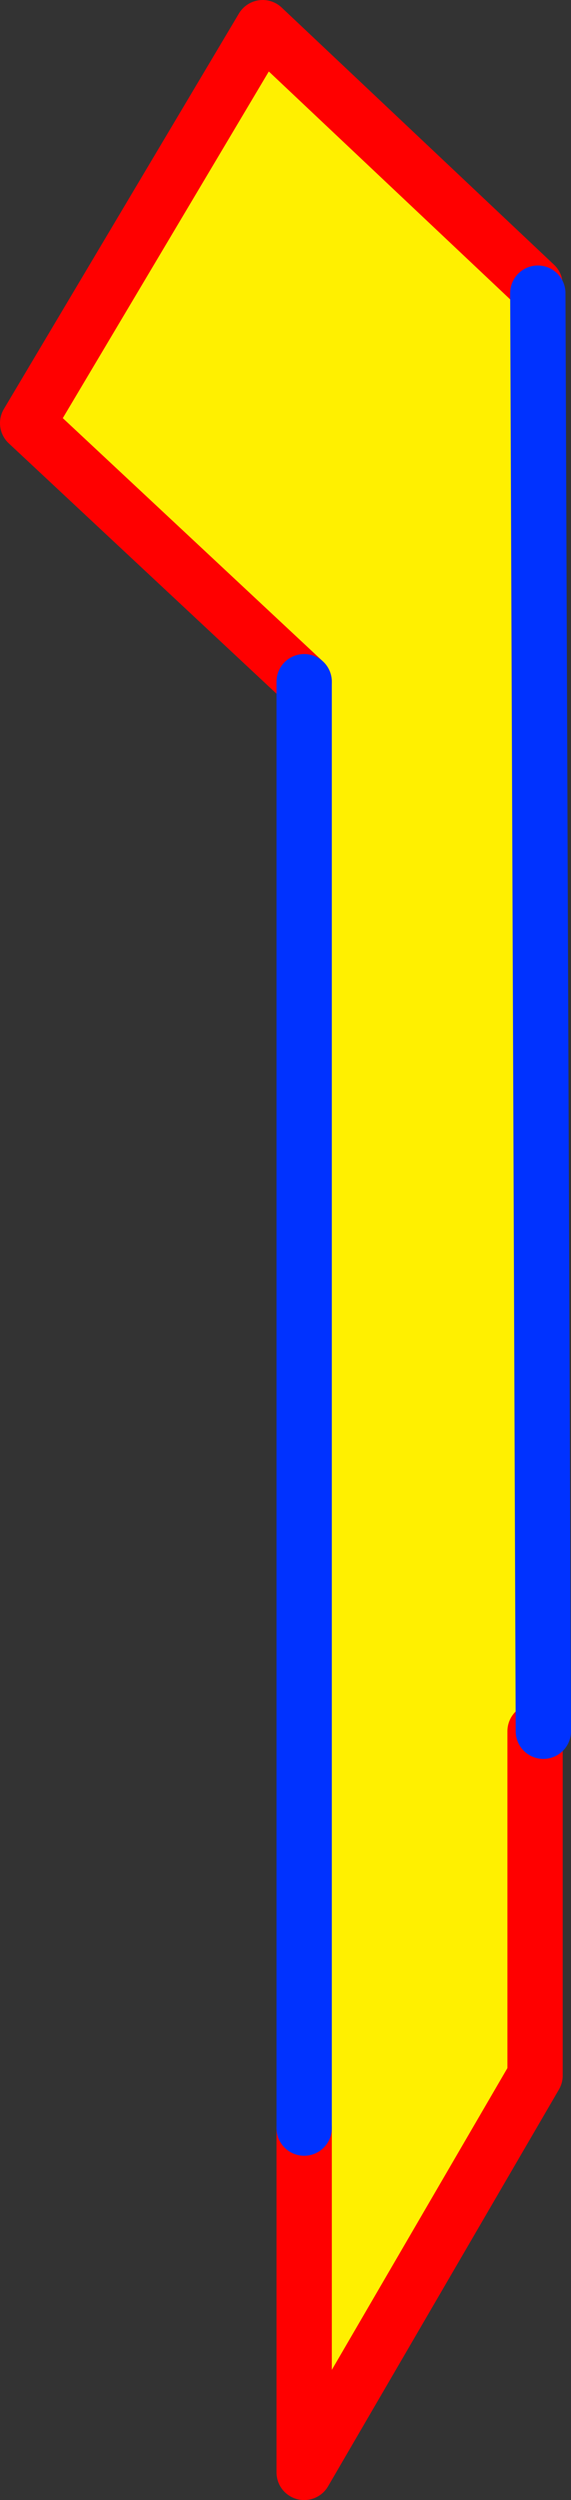
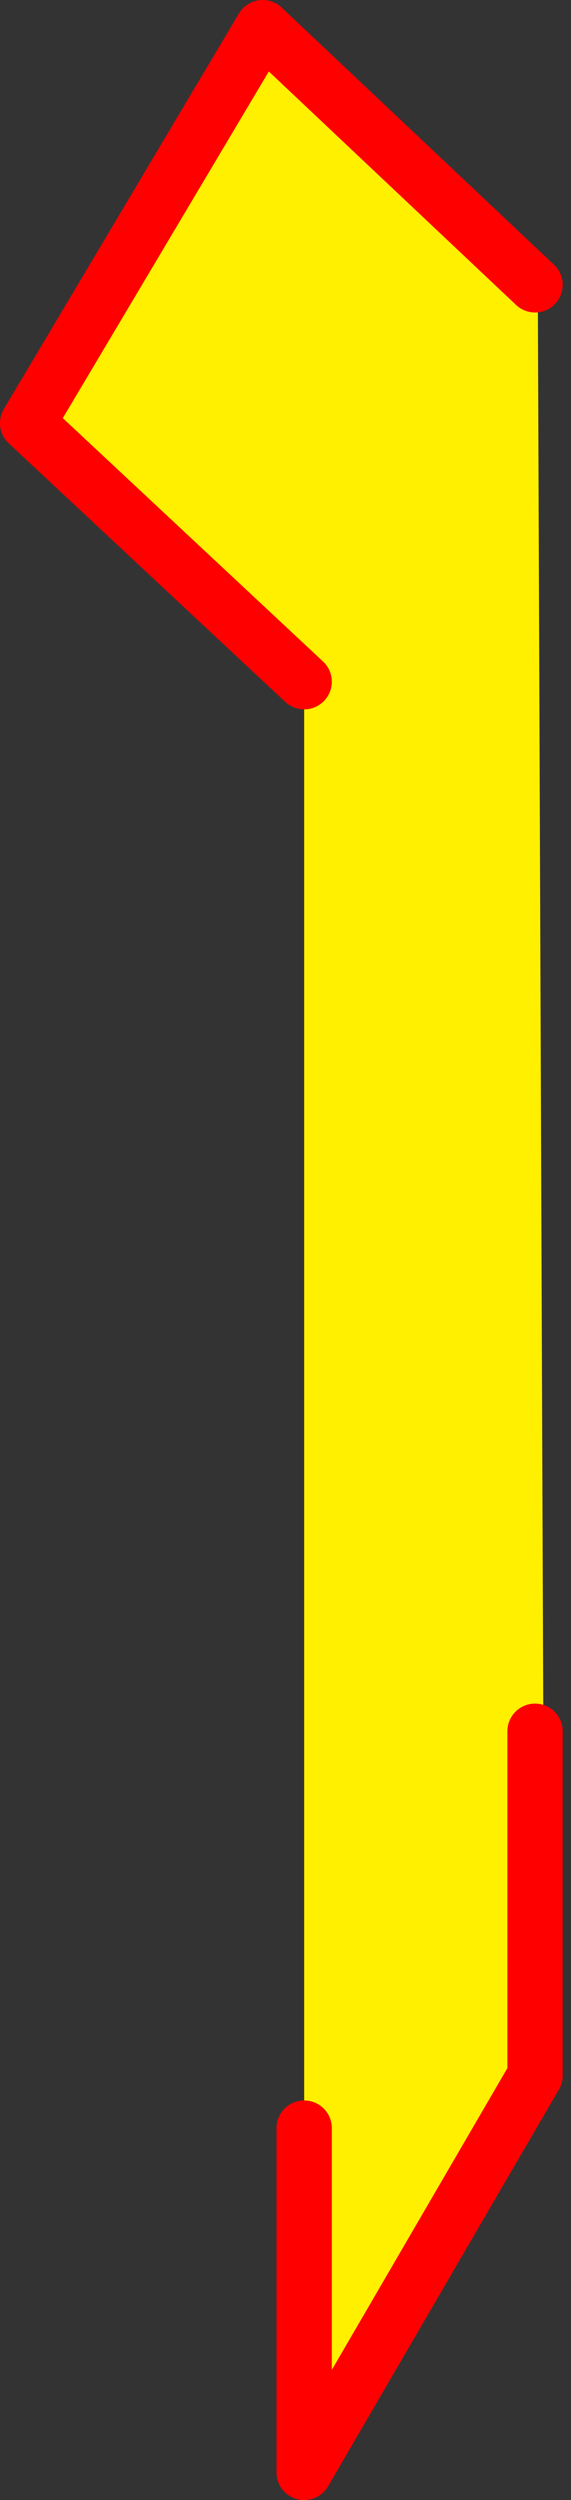
<svg xmlns="http://www.w3.org/2000/svg" height="90.4px" width="20.65px">
  <rect width="100%" height="100%" fill="#333333" stroke="none" />
  <g transform="matrix(1.0, 0.0, 0.0, 1.0, -353.3, -228.35)">
    <path d="M372.65 238.65 L372.75 238.95 372.95 290.95 372.65 290.95 372.65 303.4 364.3 317.75 364.3 305.3 364.3 253.0 354.3 243.65 362.8 229.35 372.65 238.65" fill="#fff000" fill-rule="evenodd" stroke="none" />
    <path d="M372.65 290.95 L372.65 303.4 364.3 317.75 364.3 305.3 M364.3 253.0 L354.3 243.65 362.8 229.35 372.65 238.65" fill="none" stroke="#ff0000" stroke-linecap="round" stroke-linejoin="round" stroke-width="2.0" />
-     <path d="M372.75 238.95 L372.95 290.95 M364.3 305.3 L364.3 253.0" fill="none" stroke="#0032ff" stroke-linecap="round" stroke-linejoin="round" stroke-width="2.0" />
  </g>
</svg>